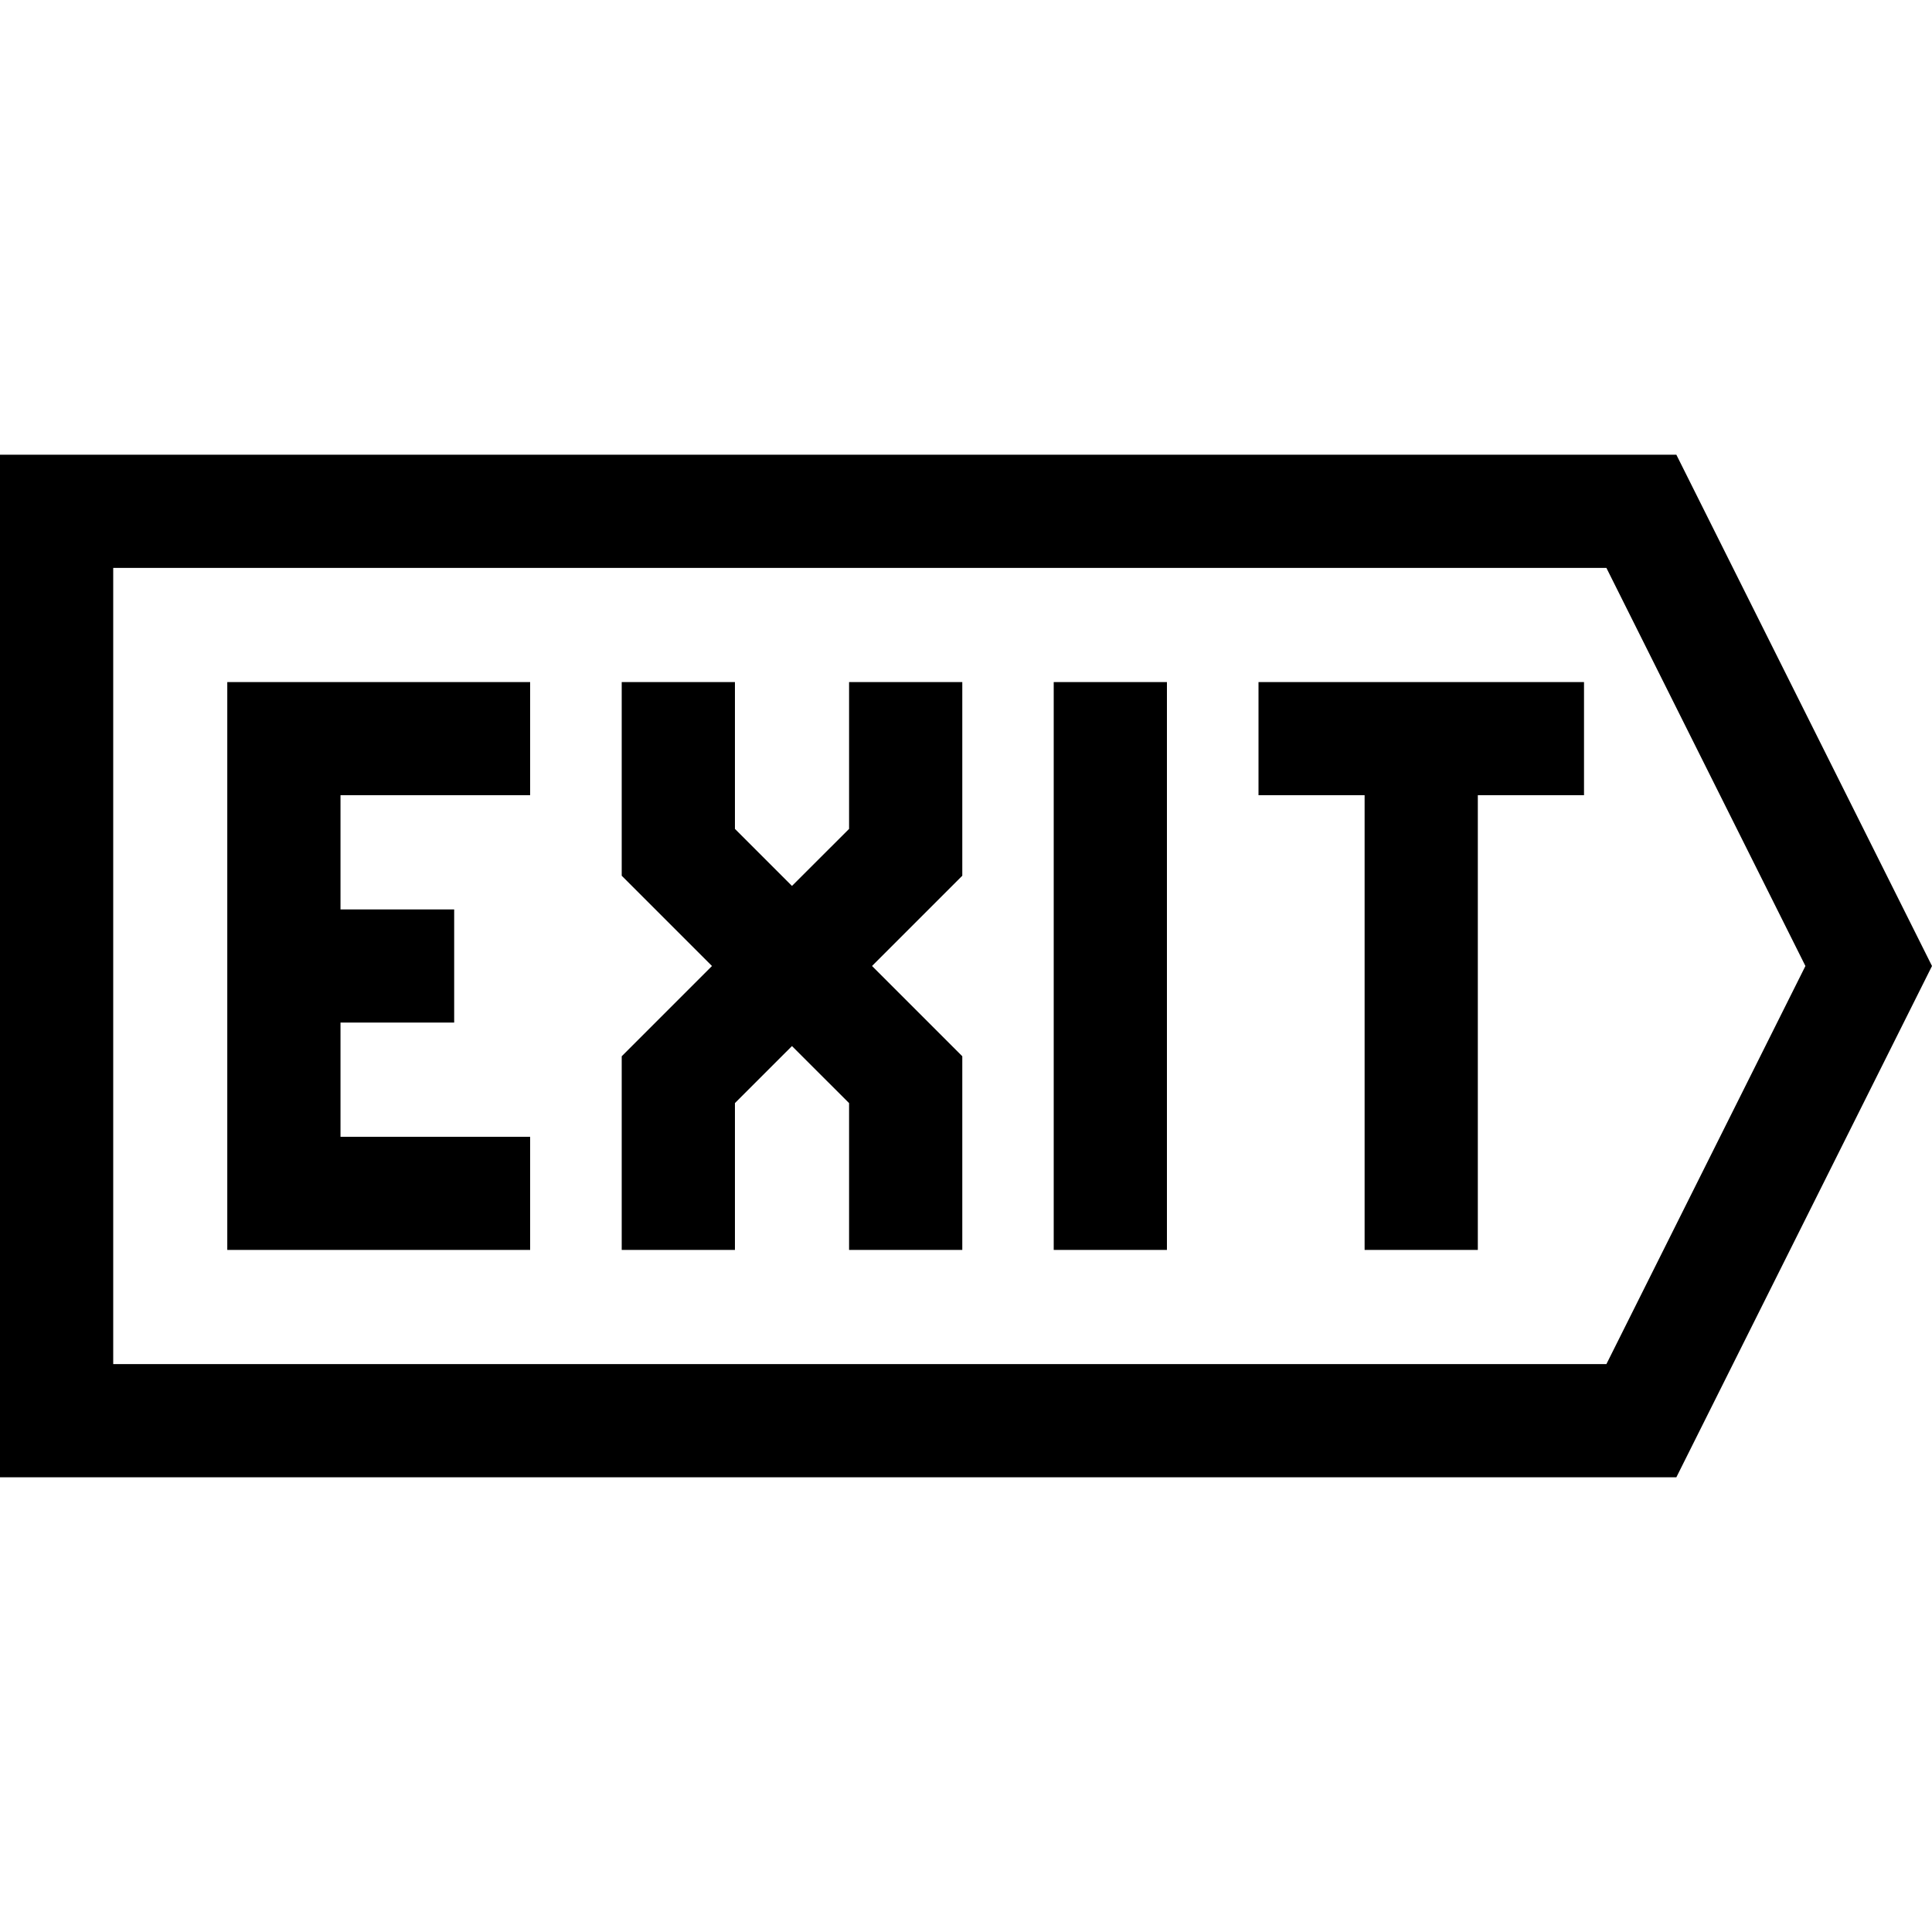
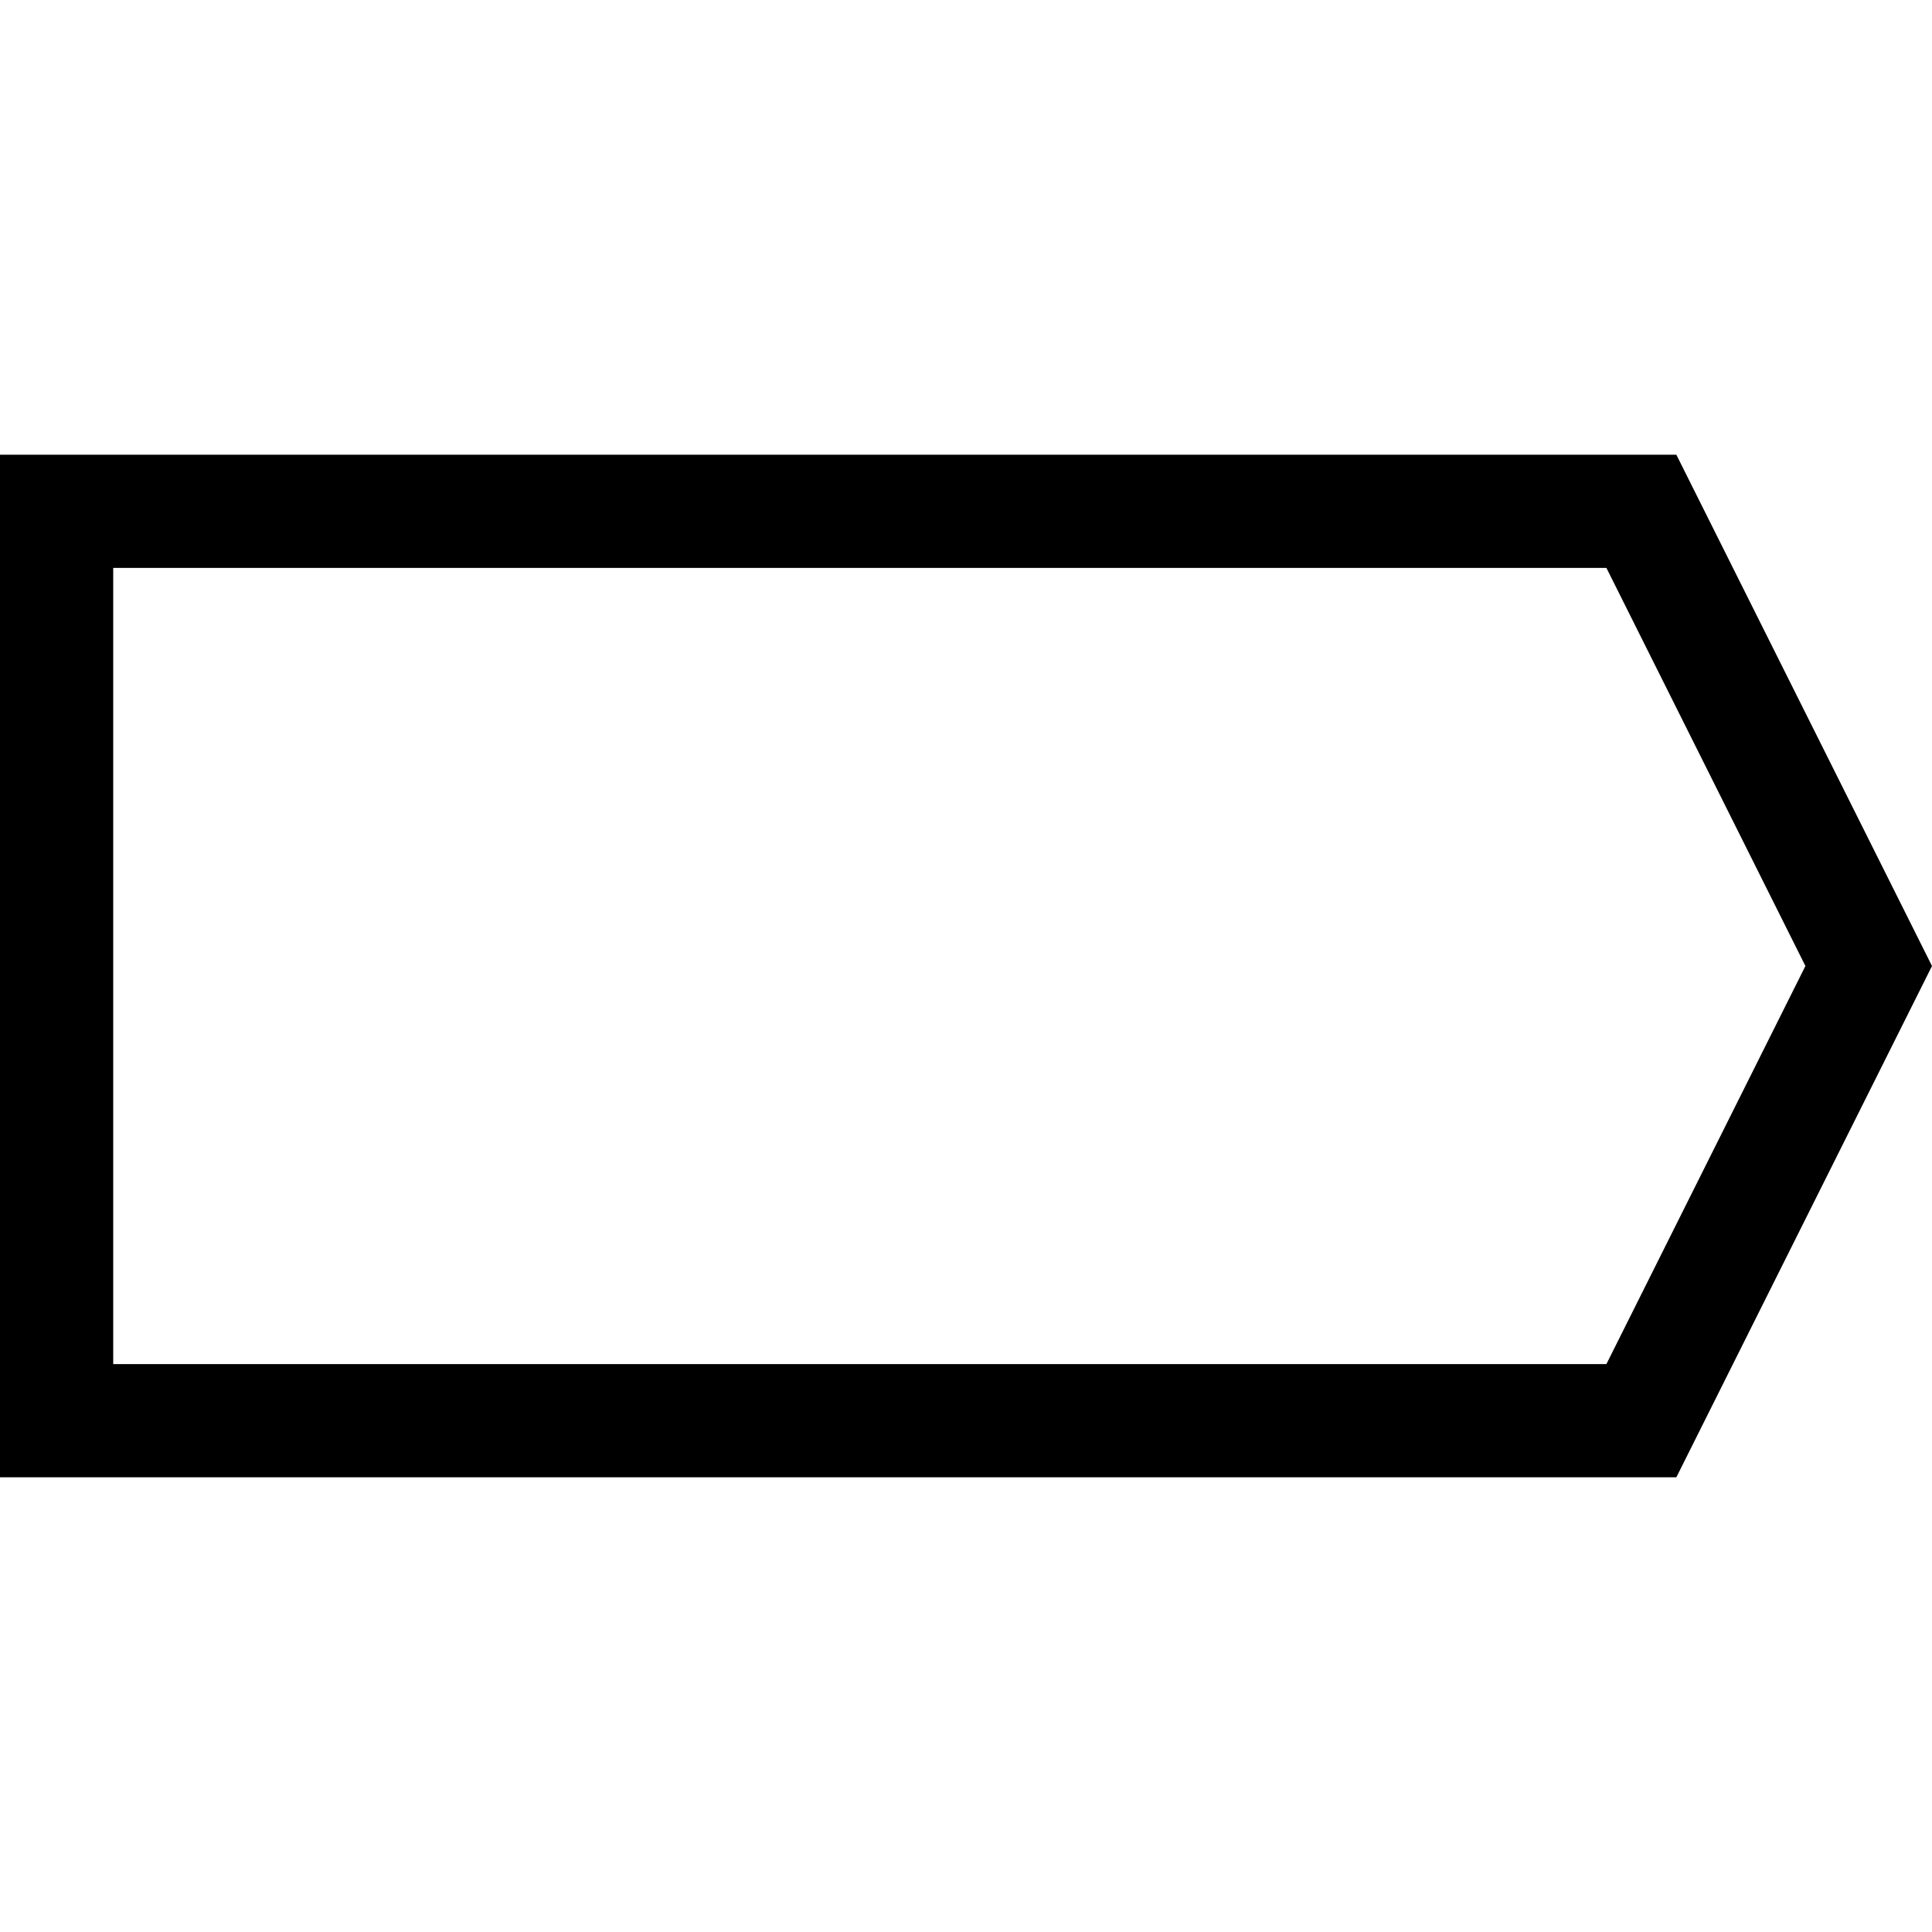
<svg xmlns="http://www.w3.org/2000/svg" width="25" height="25" viewBox="0 0 25 25" fill="none">
-   <path d="M13.635 8.826H15.1V16.174H13.635V8.826Z" fill="black" />
-   <path d="M2.941 16.174H6.86V14.71H4.406V13.232H5.877V11.768H4.406V10.29H6.86V8.826H2.941V16.174Z" fill="black" />
-   <path d="M10.987 10.726L10.248 11.464L9.51 10.726V8.826H8.045V11.332L9.213 12.5L8.045 13.668V16.174H9.51V14.274L10.248 13.536L10.987 14.274V16.174H12.452V13.668L11.284 12.5L12.452 11.332V8.826H10.987V10.726Z" fill="black" />
-   <path d="M16.285 10.29H17.658V16.174H19.123V10.29H20.497V8.826H16.285V10.29Z" fill="black" />
  <path d="M21.692 5.884H0V19.116H21.692L25 12.5L21.692 5.884ZM20.787 17.651H1.465V7.349H20.787L23.362 12.5L20.787 17.651Z" fill="black" />
</svg>